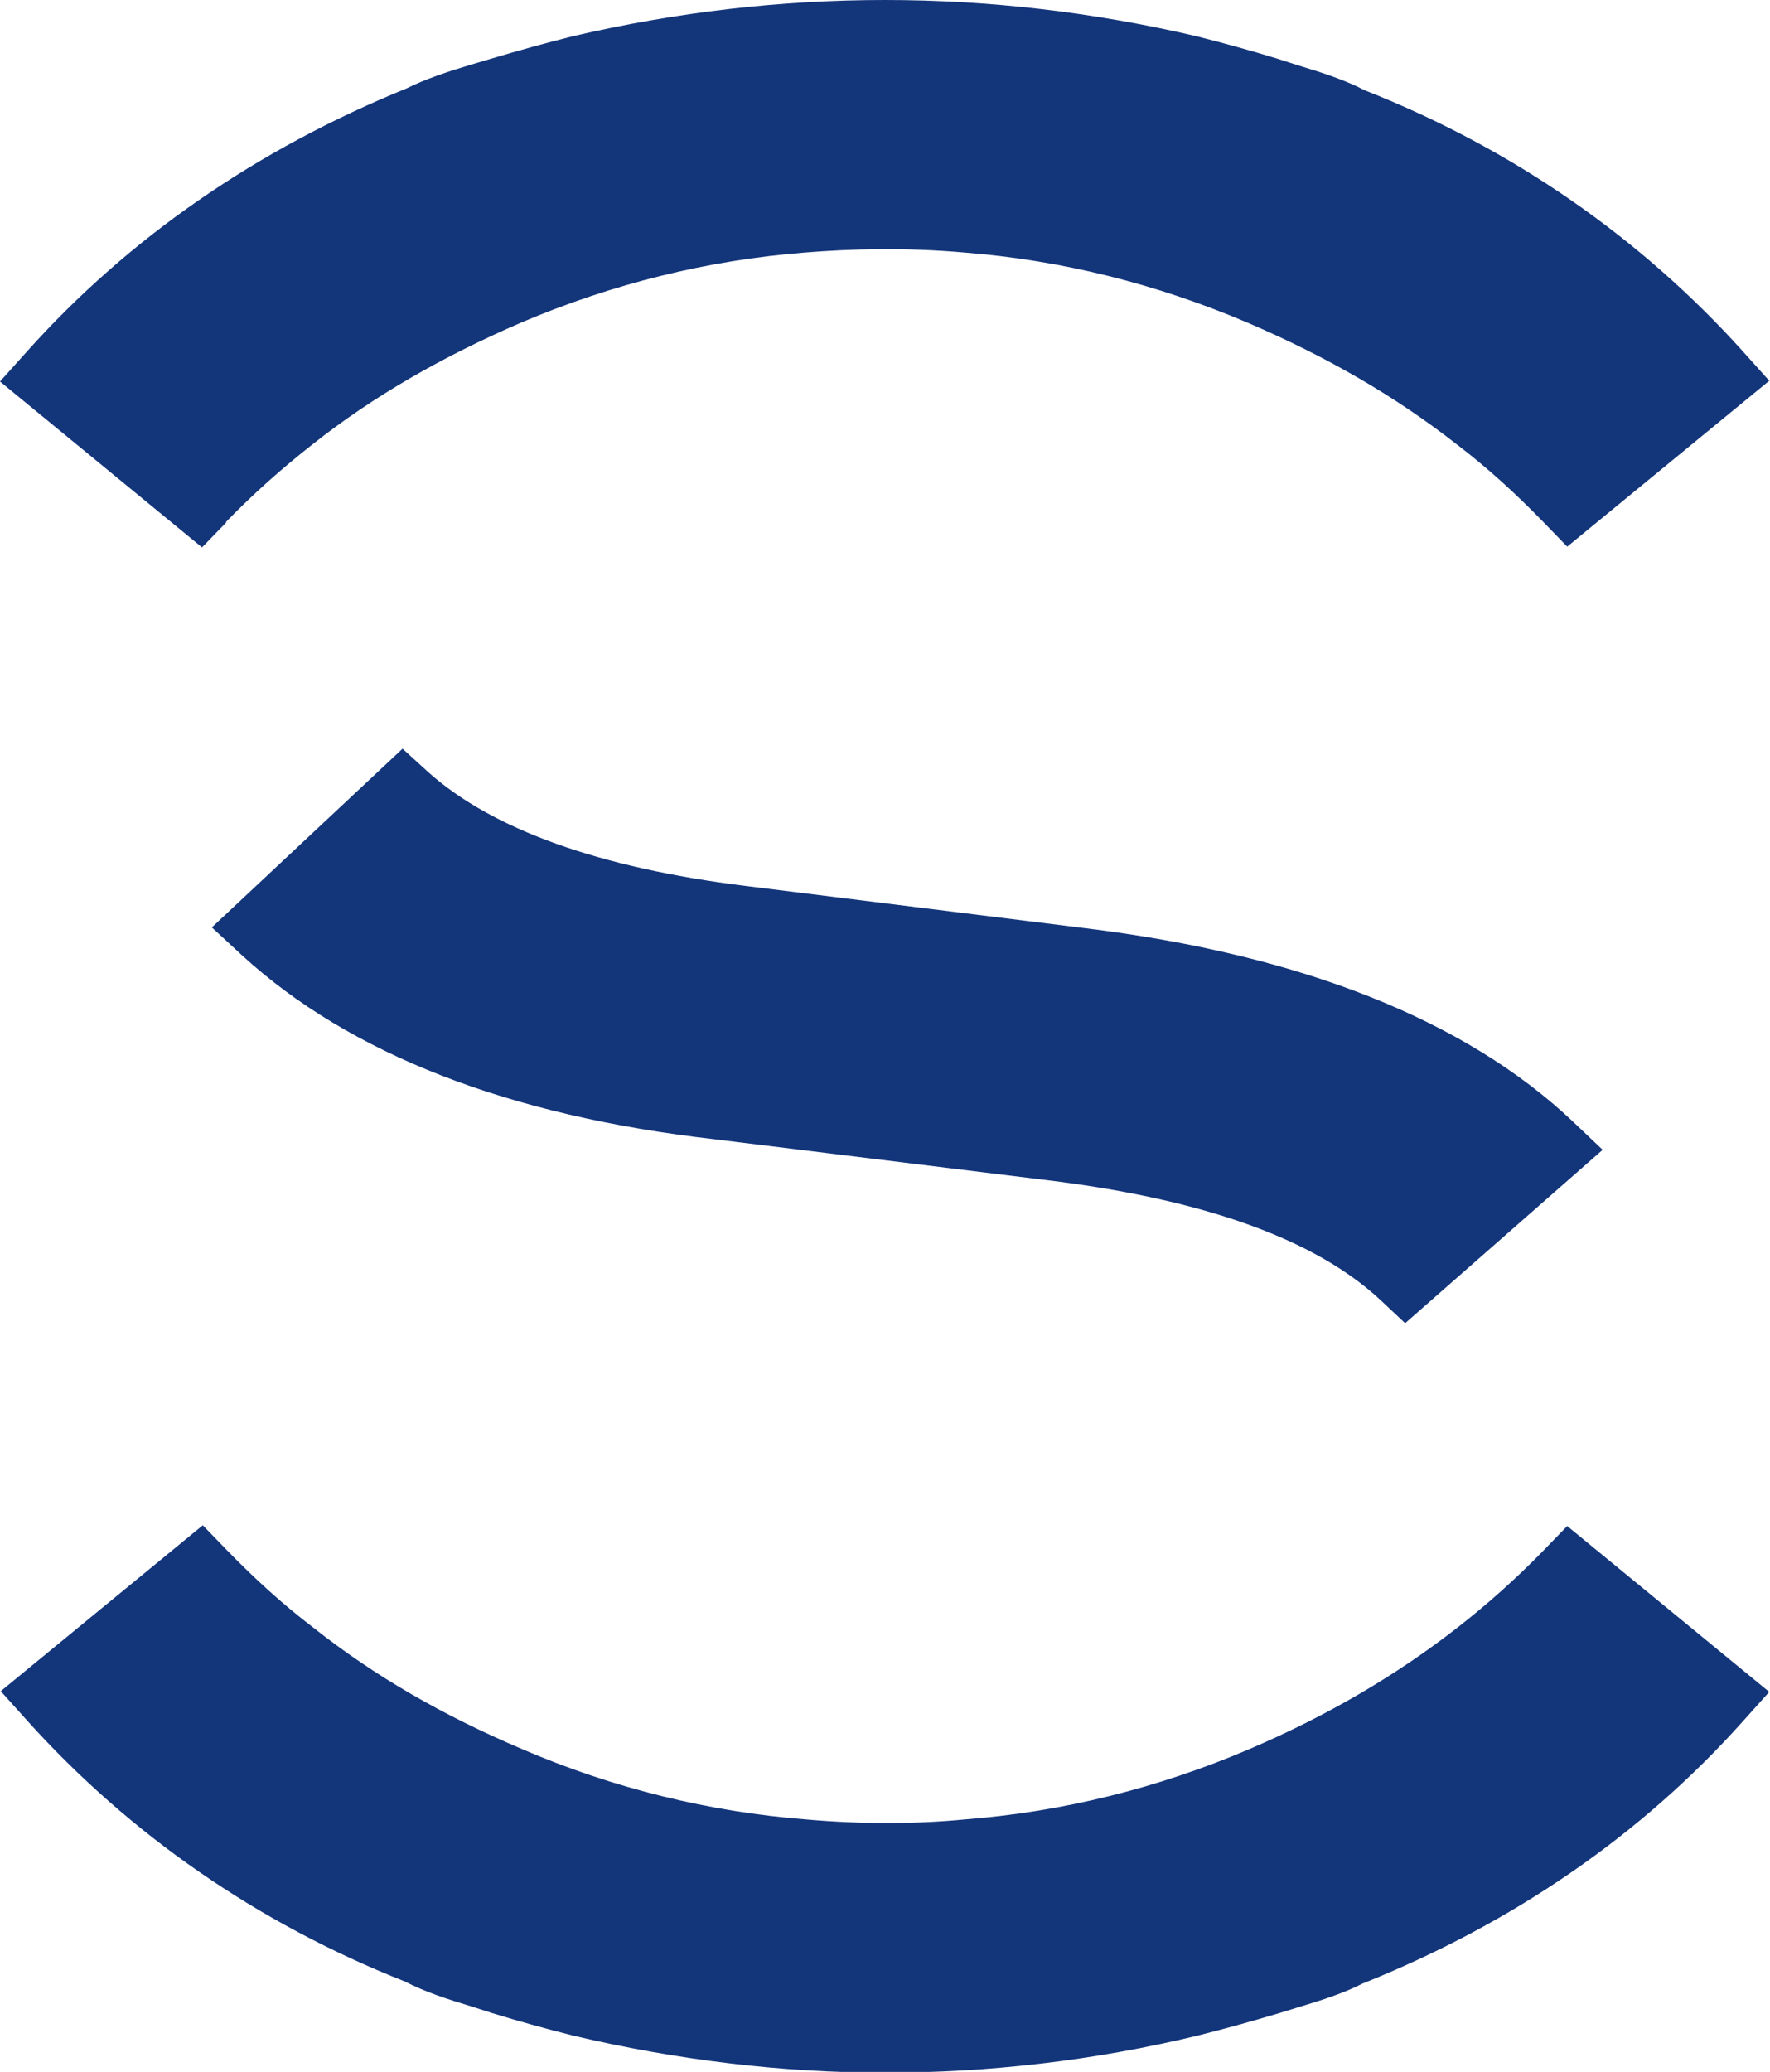
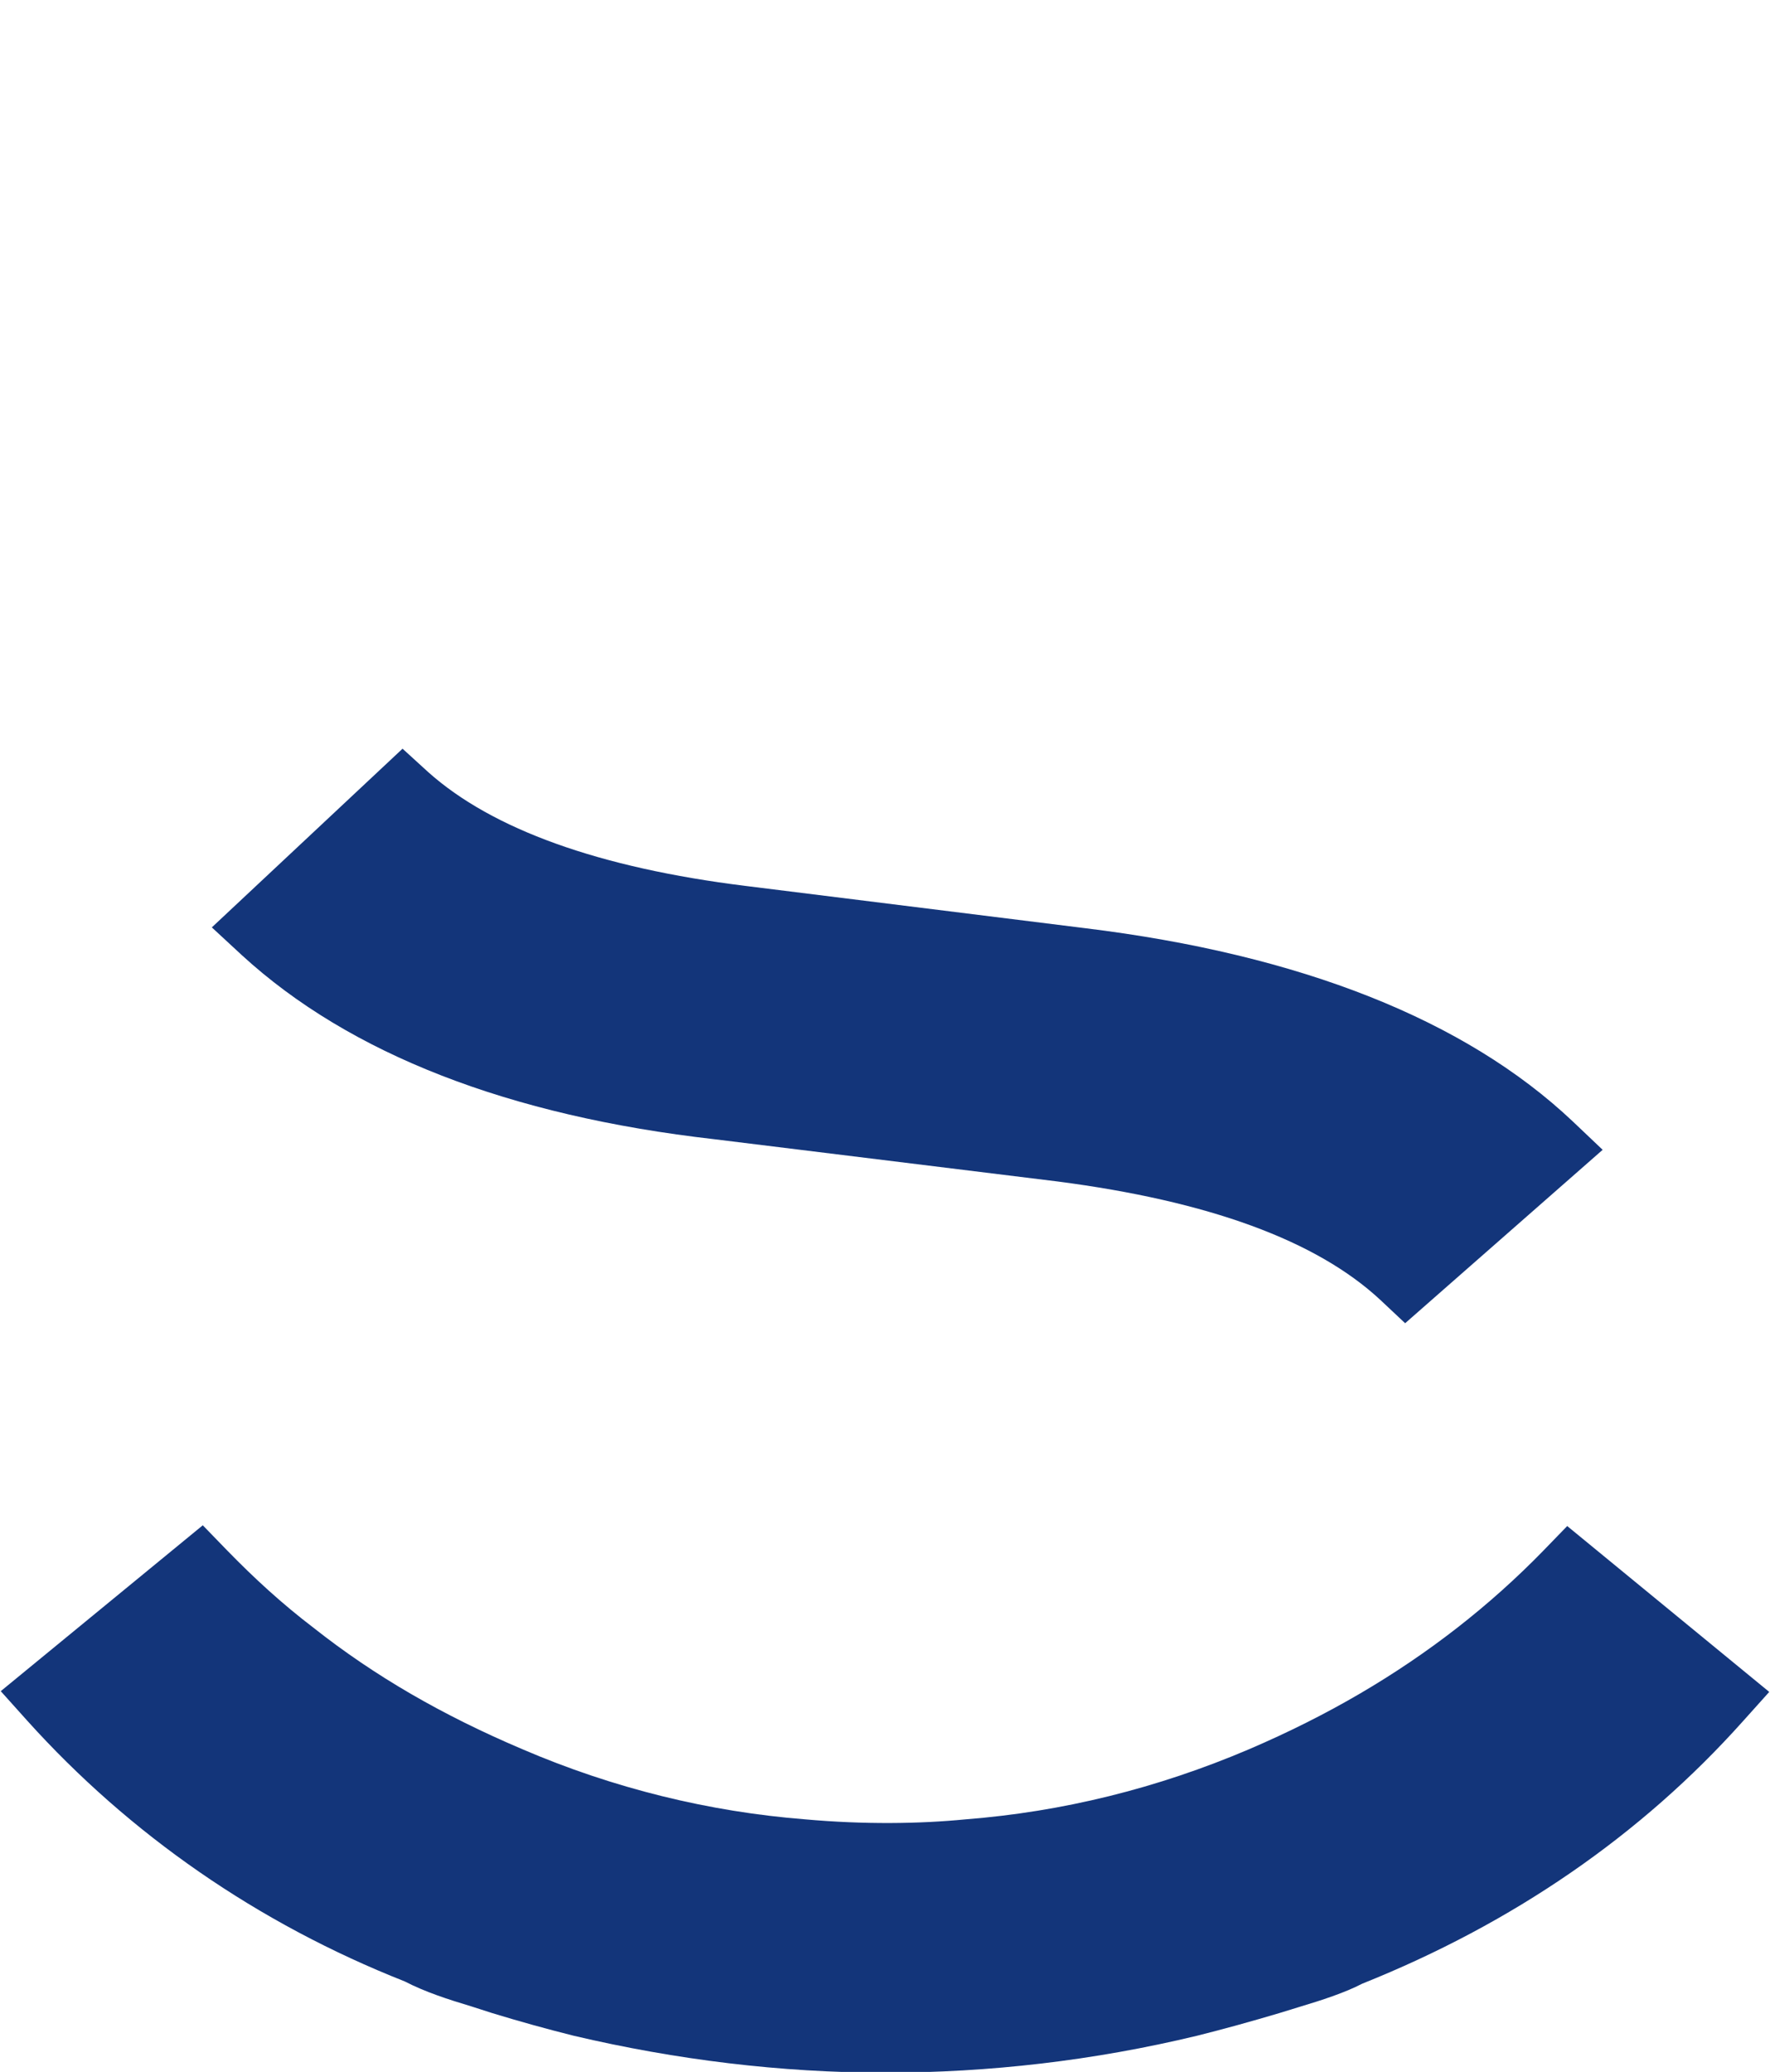
<svg xmlns="http://www.w3.org/2000/svg" id="Layer_2" viewBox="0 0 23.48 27.48">
  <defs>
    <style>.cls-1{fill:#13357a;}</style>
  </defs>
  <g id="Layer_1-2">
    <g>
      <path class="cls-1" d="m9.89,11.75c-1.94-.24-3.36-.75-4.21-1.51l-.34-.31-2.53,2.37.4.37c1.43,1.31,3.54,2.13,6.27,2.44l4.55.56c2,.26,3.43.78,4.28,1.57l.33.31,2.62-2.3-.4-.38c-1.42-1.34-3.6-2.21-6.47-2.56l-4.5-.56Z" />
      <path class="cls-1" d="m20.48,20.56c-.36.37-.74.71-1.15,1.03-.81.63-1.71,1.16-2.76,1.61-1.22.52-2.48.83-3.76.93-.61.06-1.35.07-2.13,0-1.27-.1-2.54-.41-3.75-.93-1.06-.45-1.96-.97-2.77-1.61-.42-.32-.79-.66-1.15-1.03l-.32-.33-2.68,2.2.35.39c1.36,1.51,3.06,2.69,5.01,3.46.27.14.58.24.88.33l.28.09c.36.11.72.21,1.08.3,1.36.32,2.75.49,4.13.49s2.77-.16,4.14-.49c.36-.09.72-.19,1.09-.3l.26-.08c.3-.09.61-.19.84-.31,2-.8,3.7-1.97,5.05-3.48l.35-.39-2.68-2.2-.32.33Z" />
-       <path class="cls-1" d="m3,6.92c.36-.37.73-.7,1.15-1.03.81-.64,1.72-1.16,2.76-1.61,1.22-.52,2.49-.83,3.76-.93.61-.05,1.35-.07,2.13,0,1.27.1,2.53.41,3.75.93,1.05.45,1.95.97,2.77,1.61.42.32.79.66,1.15,1.03l.32.33,2.68-2.2-.35-.39c-1.36-1.51-3.06-2.69-5.01-3.46-.27-.14-.58-.24-.88-.33l-.28-.09c-.36-.11-.72-.21-1.08-.3C13.13-.16,10.35-.16,7.6.48c-.36.09-.72.19-1.09.3l-.27.08c-.3.09-.6.19-.84.31C3.41,1.98,1.71,3.15.35,4.67L0,5.06l2.68,2.2.32-.33Z" />
    </g>
  </g>
</svg>